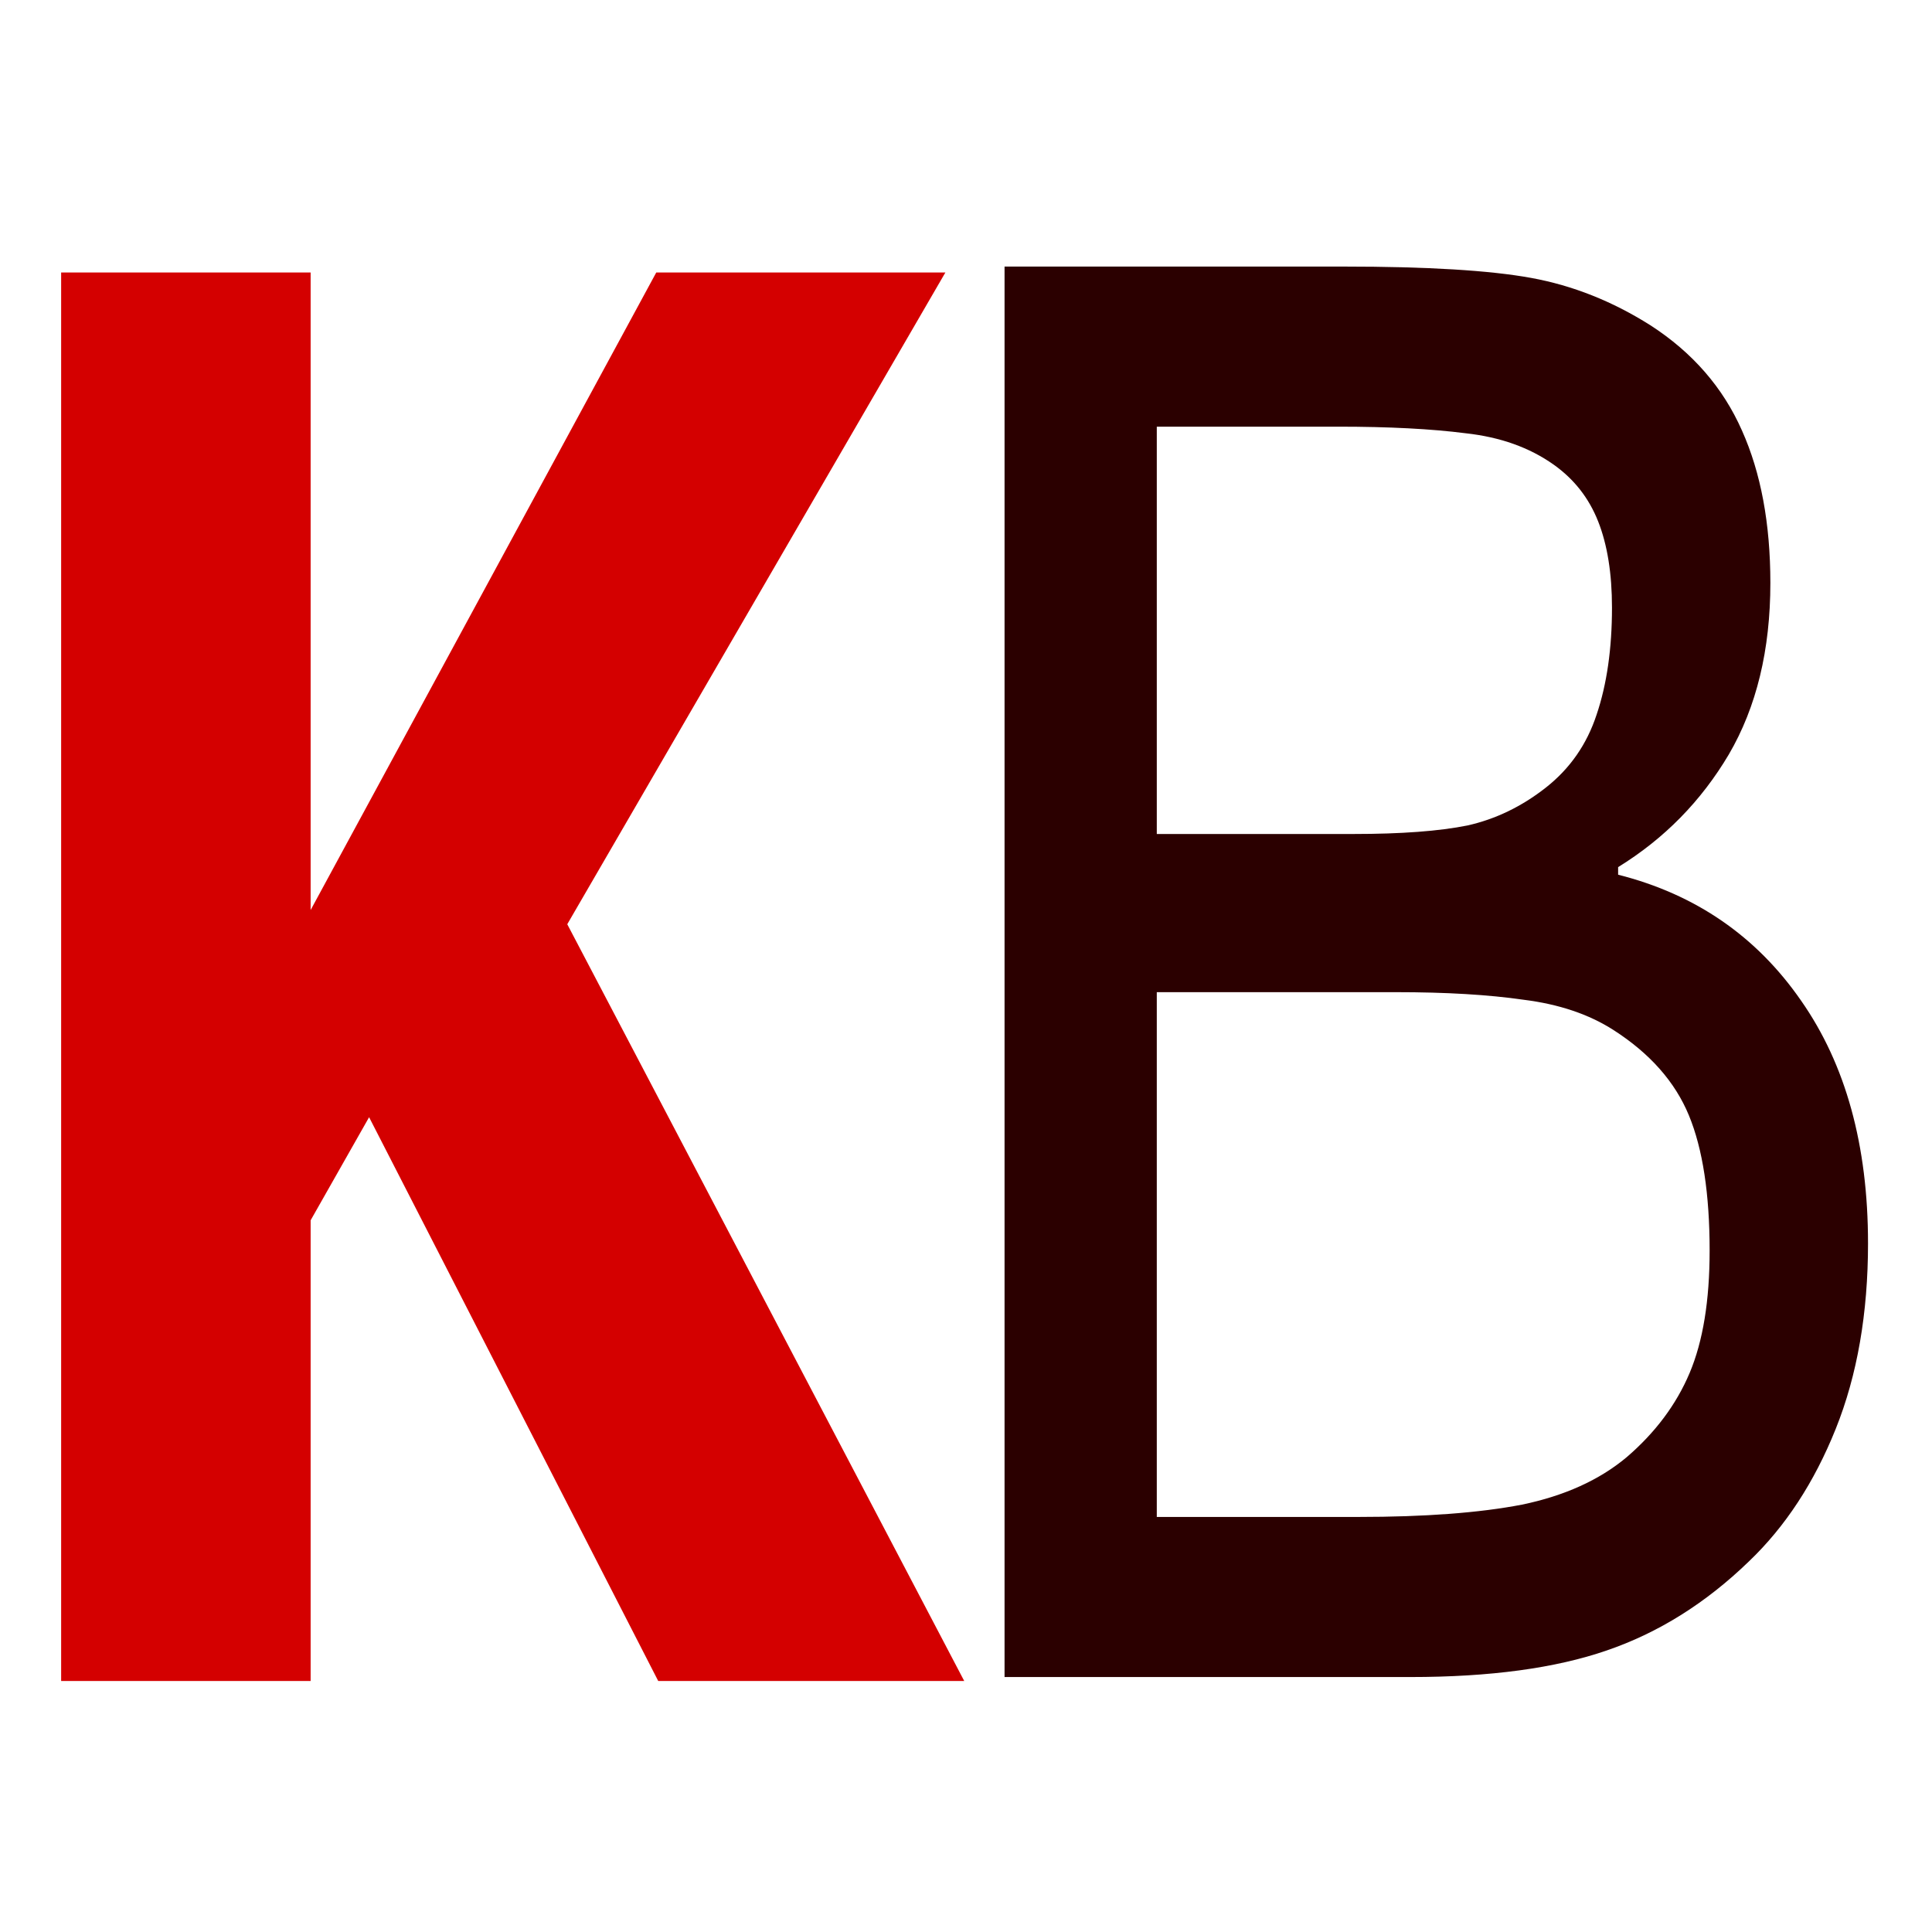
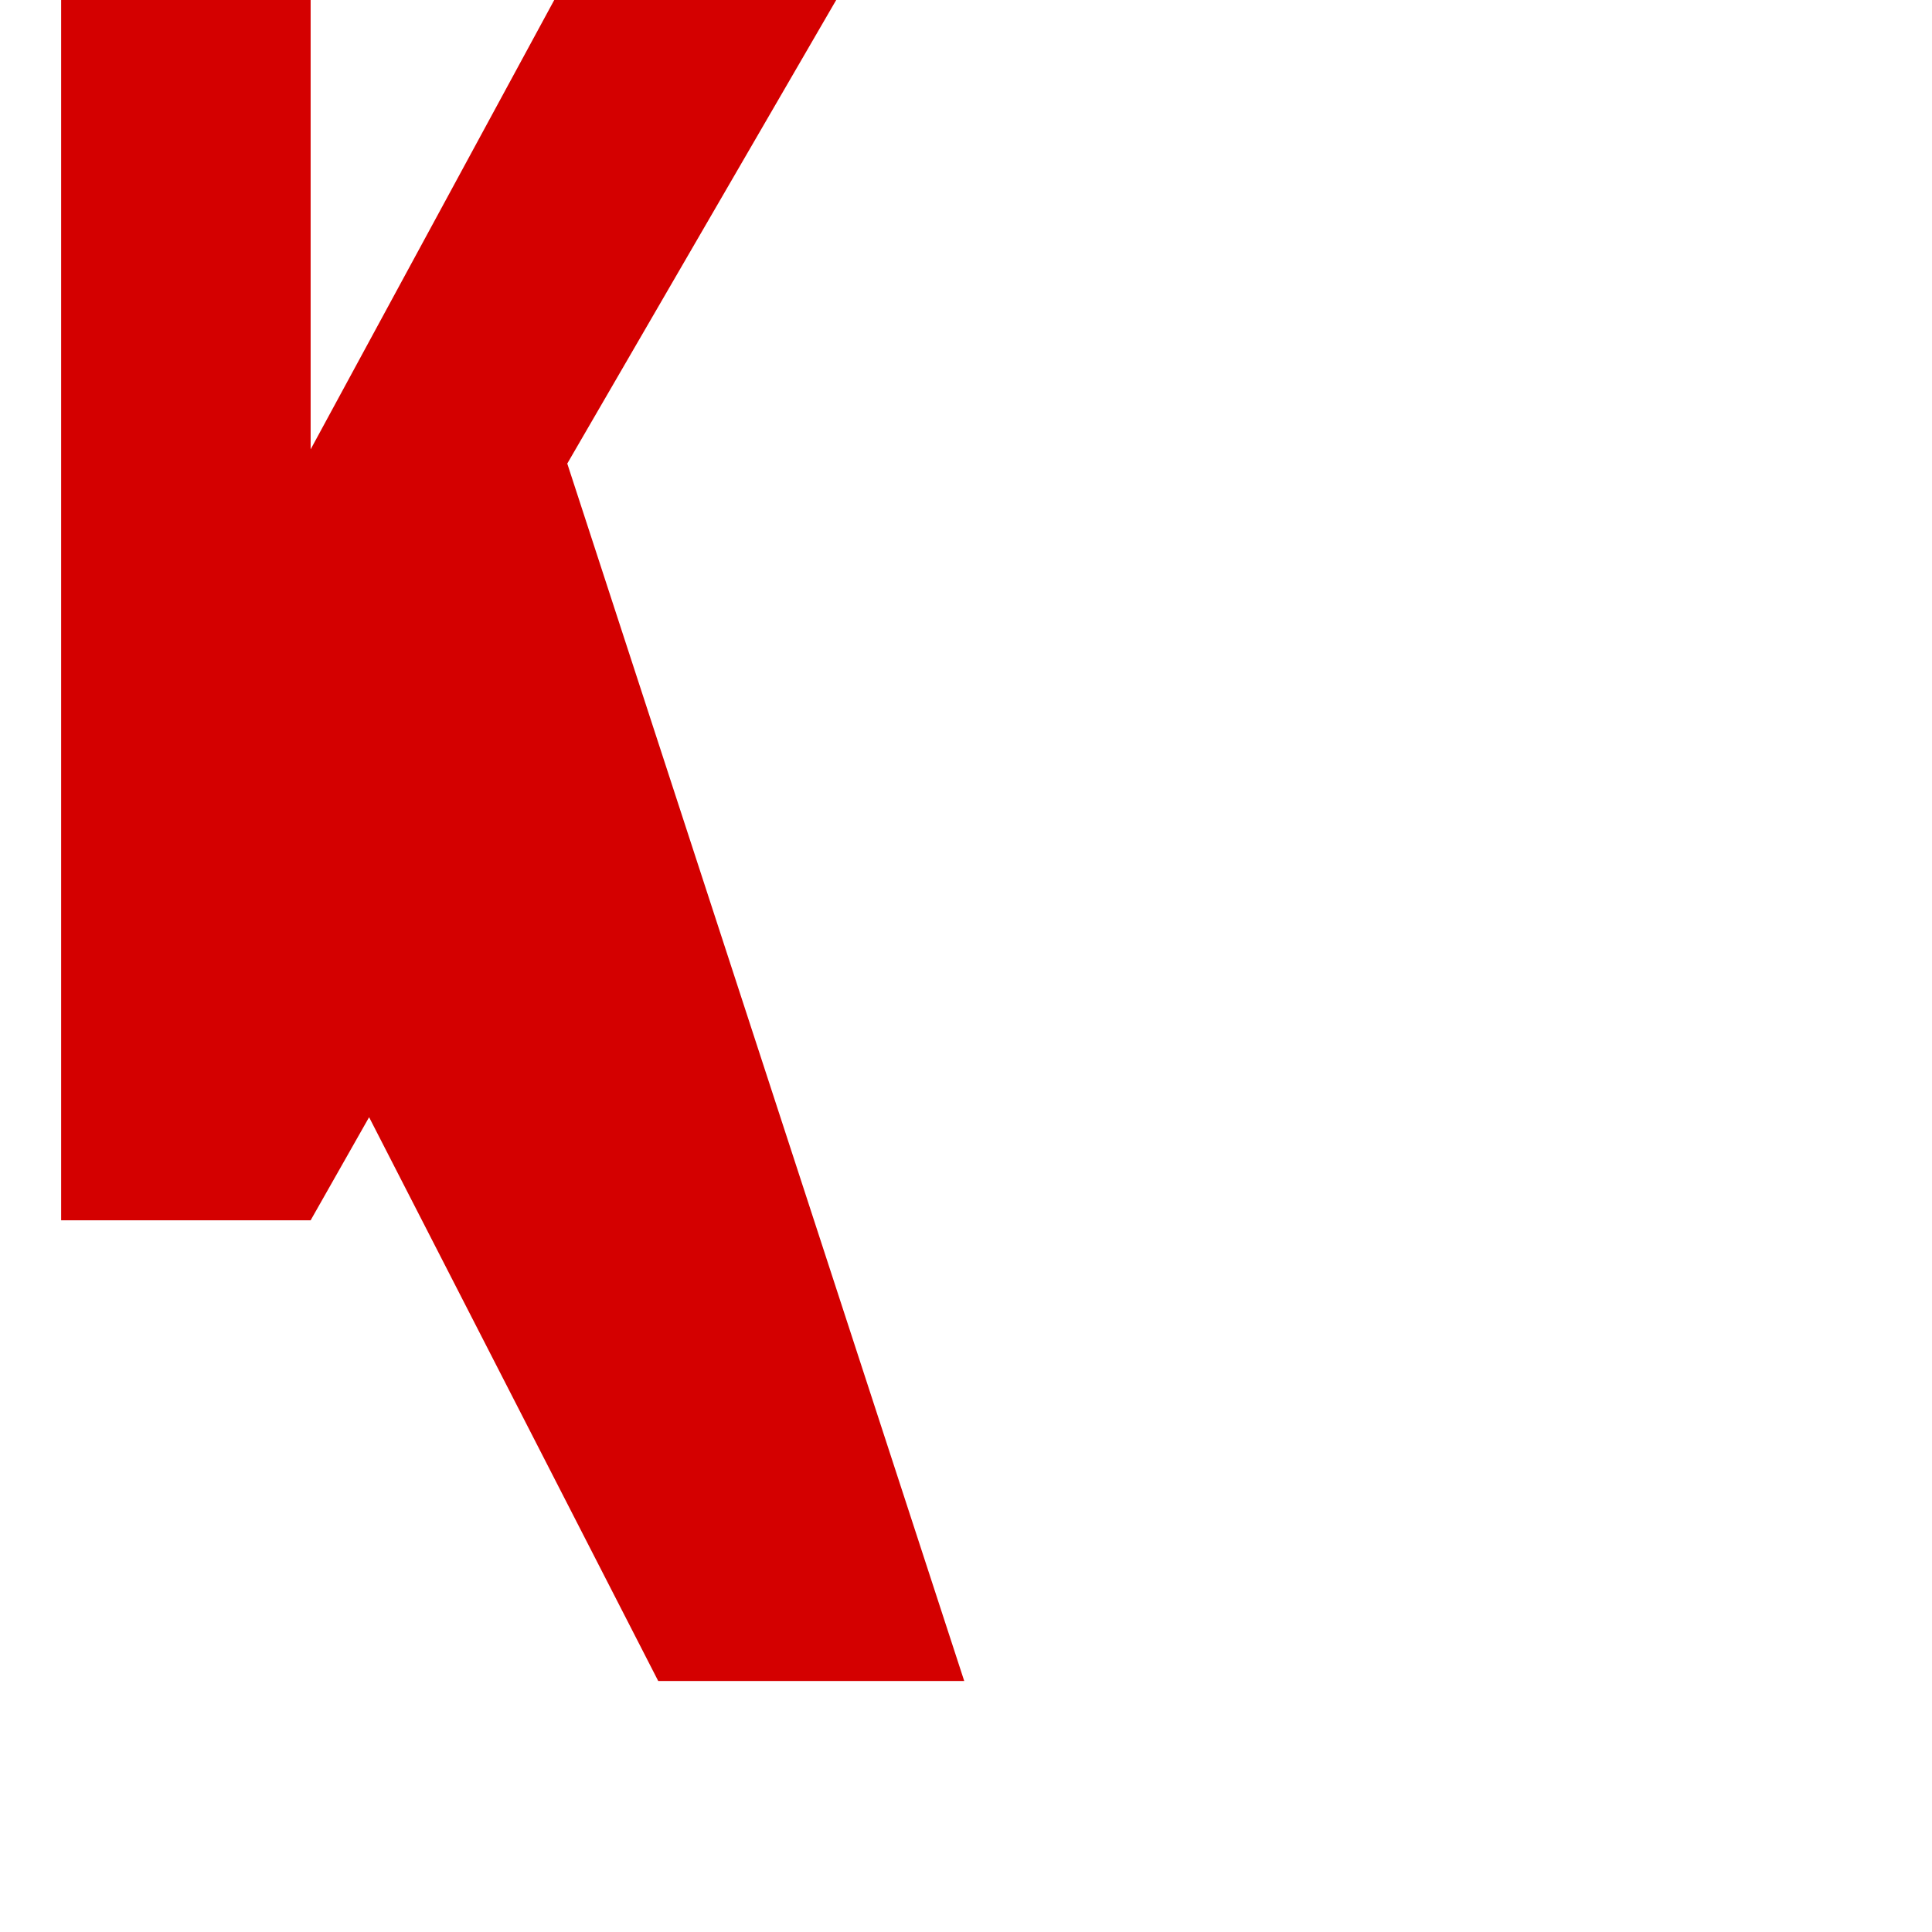
<svg xmlns="http://www.w3.org/2000/svg" version="1.1" viewBox="0 0 144 144">
  <style>
        @media (prefers-color-scheme: dark) {
            #b {
                fill: white;
            }
        }
    </style>
  <g transform="translate(0 -908.36)">
-     <path id="k" transform="scale(.829 1.207)" d="m86.692 856.38h-27.513l-25.994-34.814-5.257 6.367v28.447h-22.431v-86.977h22.431v39.37l31.076-39.37h25.994l-33.996 40.247z" fill="#d40000" stroke-width="1.011" aria-label="K" />
-     <path id="b" transform="scale(.901 1.11)" d="m154.53 901.82q0 7.06-2.671 12.467-2.671 5.407-7.188 8.905-5.343 4.198-11.767 5.979-6.361 1.781-16.22 1.781h-33.584v-94.71h28.05q10.368 0 15.52 0.763 5.152 0.763 9.859 3.18 5.216 2.735 7.569 7.06 2.353 4.262 2.353 10.241 0 6.742-3.435 11.513-3.435 4.707-9.159 7.569v0.509q9.605 1.972 15.138 8.46 5.534 6.424 5.534 16.283zm-21.181-42.68q0-3.435-1.145-5.788-1.145-2.353-3.689-3.816-2.99-1.717-7.251-2.099-4.262-0.445-10.559-0.445h-15.011v27.351h16.283q5.915 0 9.414-0.572 3.498-0.636 6.488-2.544 2.99-1.908 4.198-4.898 1.272-3.053 1.272-7.188zm8.078 43.189q0-5.725-1.717-9.096-1.717-3.371-6.233-5.725-3.053-1.59-7.442-2.035-4.325-0.509-10.559-0.509h-19.782v35.238h16.665q8.269 0 13.548-0.827 5.279-0.89 8.65-3.18 3.562-2.481 5.216-5.661 1.654-3.18 1.654-8.205z" fill="#2b0000" stroke-width="1.001" aria-label="B" />
+     <path id="k" transform="scale(.829 1.207)" d="m86.692 856.38h-27.513l-25.994-34.814-5.257 6.367h-22.431v-86.977h22.431v39.37l31.076-39.37h25.994l-33.996 40.247z" fill="#d40000" stroke-width="1.011" aria-label="K" />
  </g>
</svg>